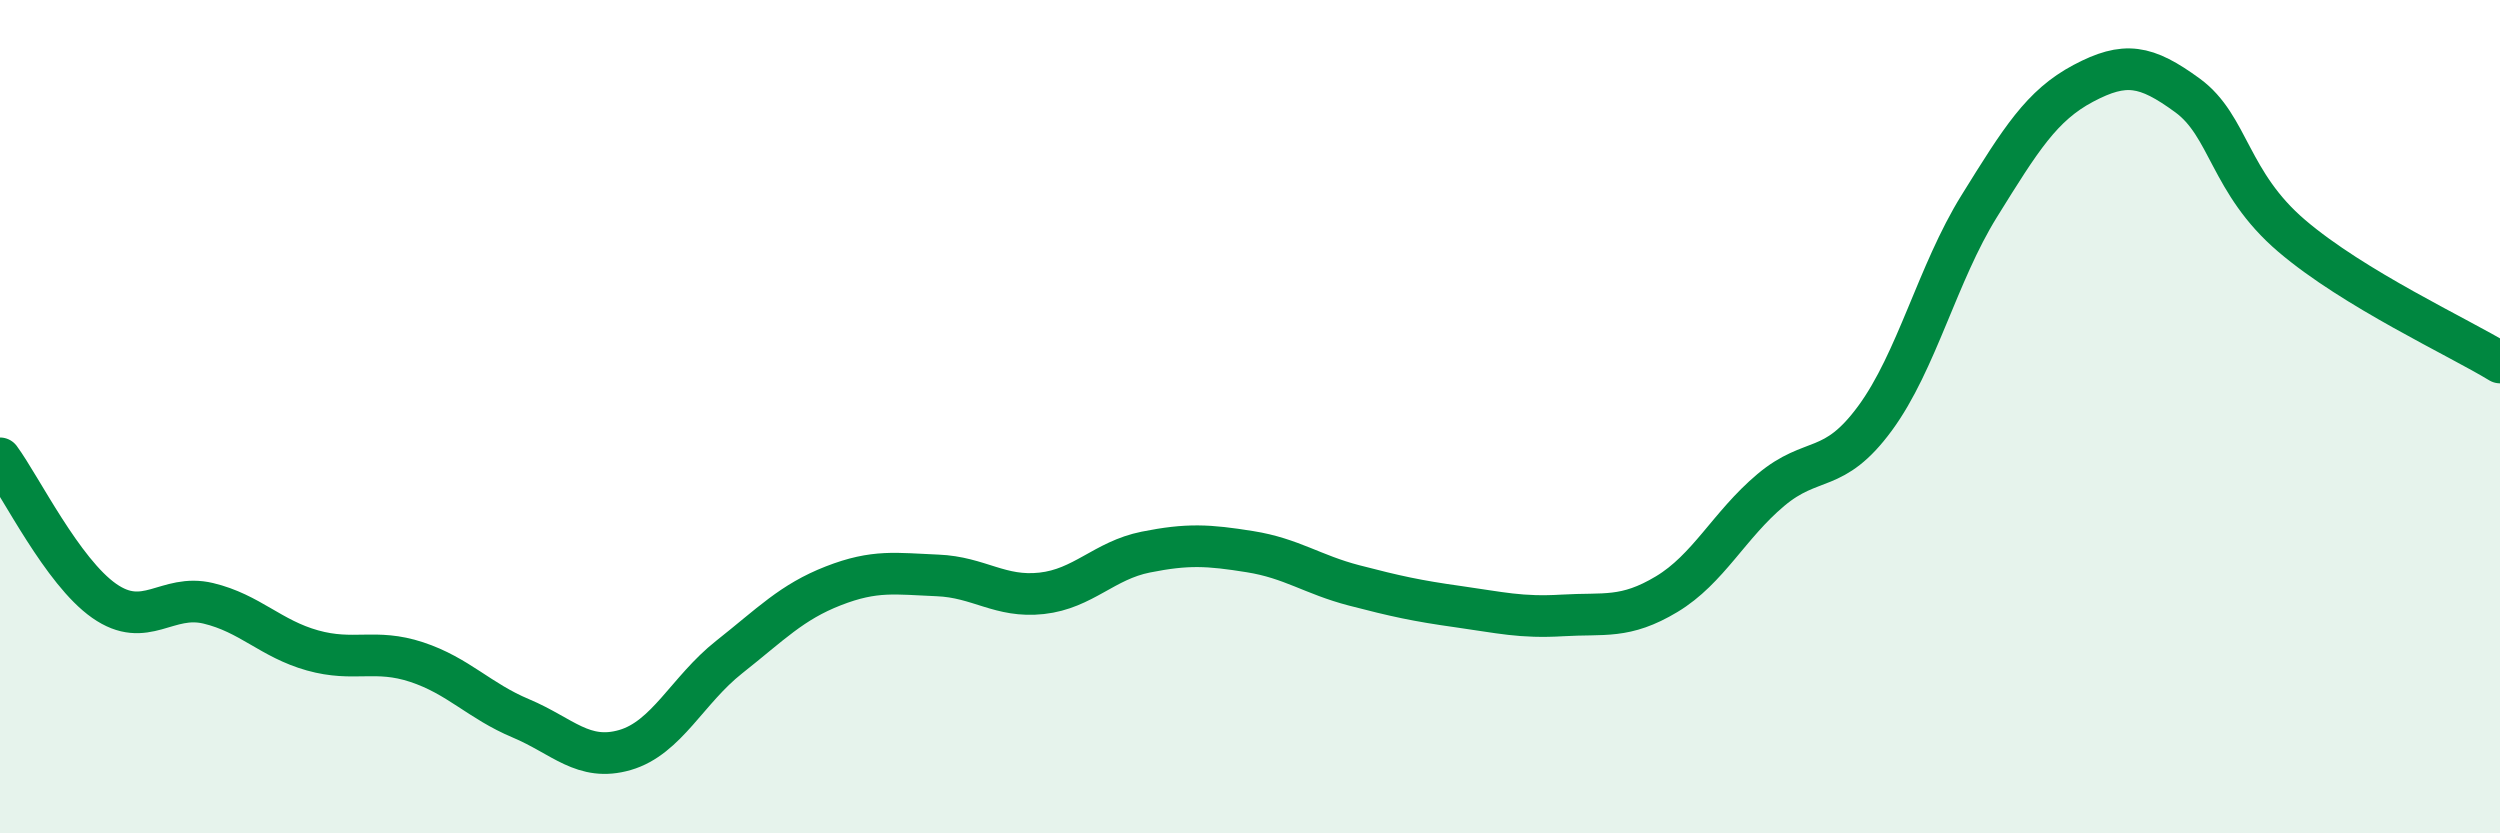
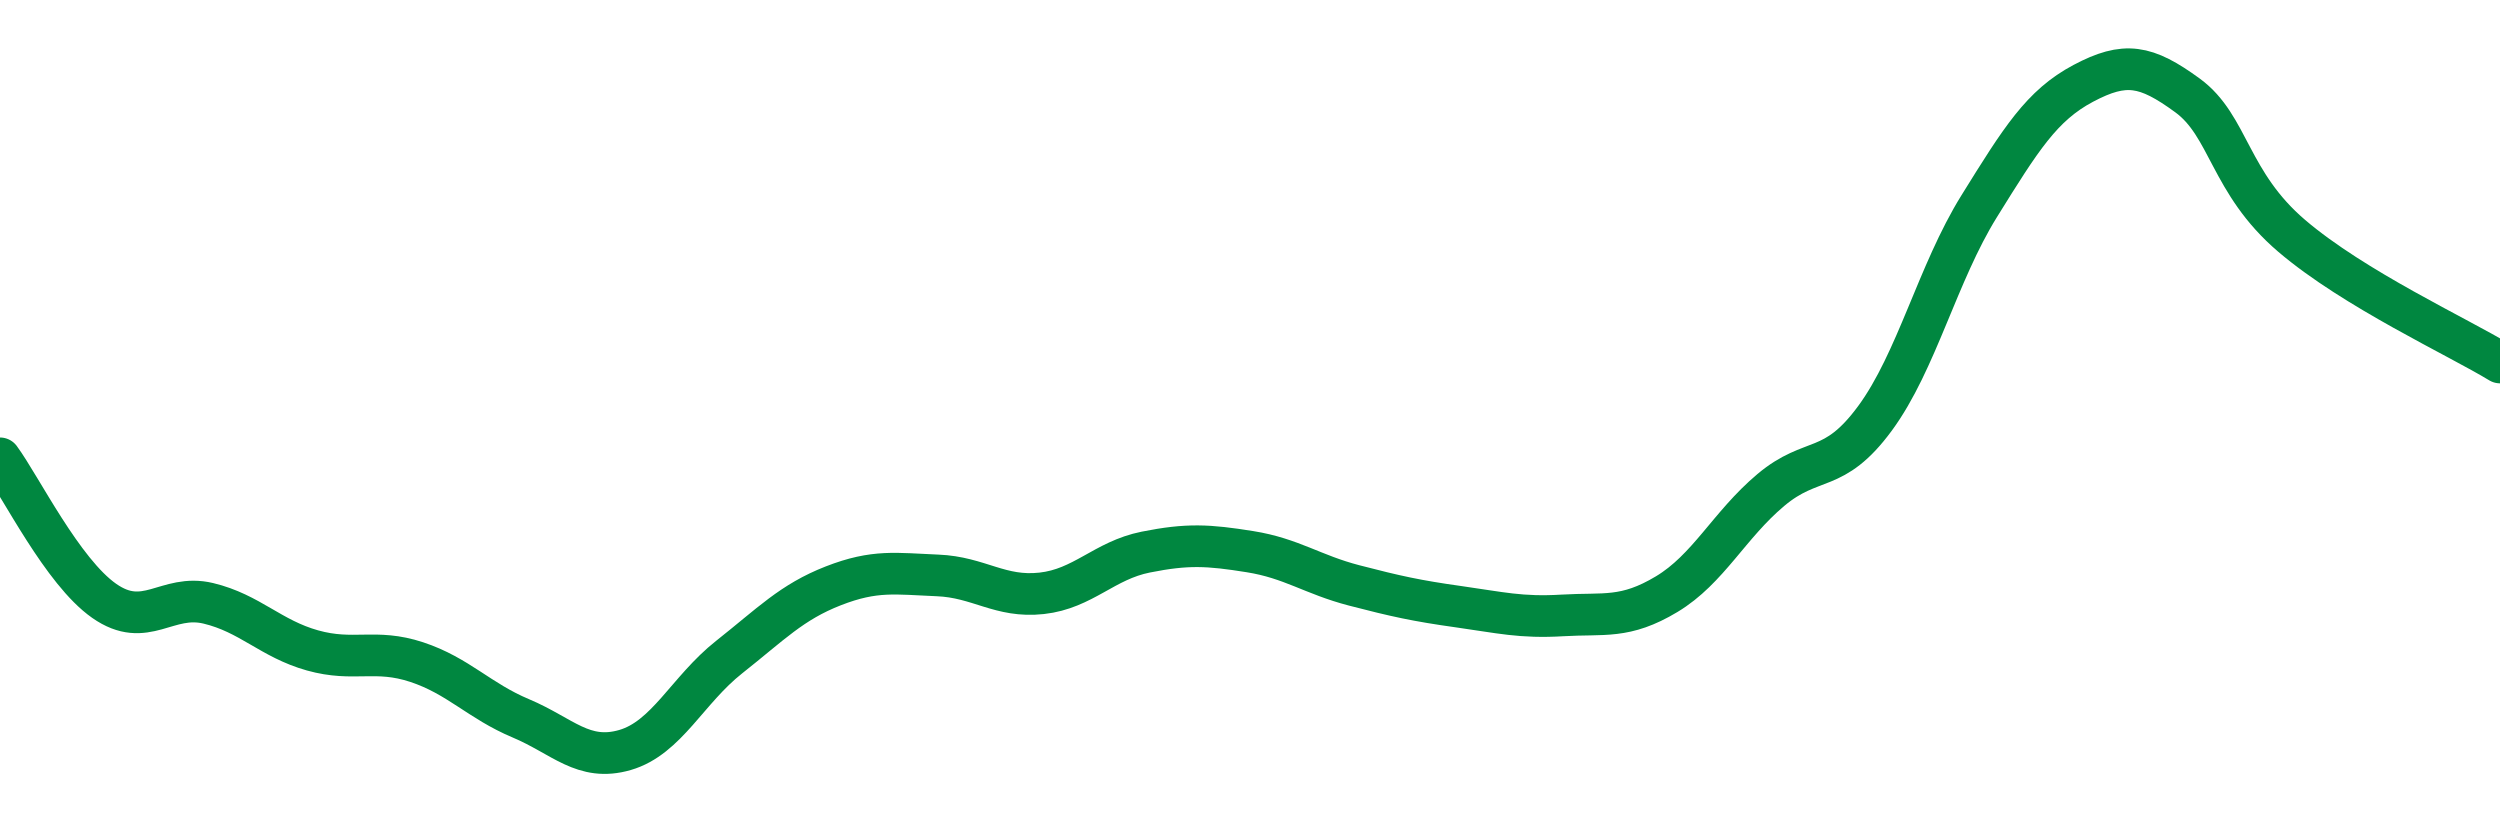
<svg xmlns="http://www.w3.org/2000/svg" width="60" height="20" viewBox="0 0 60 20">
-   <path d="M 0,11 C 0.5,11.68 1.5,13.72 2.5,14.42 C 3.5,15.12 4,14.24 5,14.48 C 6,14.72 6.5,15.33 7.5,15.61 C 8.5,15.89 9,15.56 10,15.89 C 11,16.22 11.5,16.82 12.5,17.24 C 13.5,17.66 14,18.29 15,18 C 16,17.71 16.5,16.56 17.5,15.77 C 18.5,14.98 19,14.45 20,14.06 C 21,13.67 21.5,13.77 22.5,13.81 C 23.5,13.85 24,14.35 25,14.24 C 26,14.13 26.5,13.45 27.5,13.25 C 28.5,13.05 29,13.08 30,13.24 C 31,13.4 31.5,13.79 32.5,14.05 C 33.5,14.31 34,14.42 35,14.56 C 36,14.7 36.5,14.83 37.5,14.77 C 38.5,14.71 39,14.86 40,14.26 C 41,13.66 41.5,12.6 42.5,11.76 C 43.5,10.92 44,11.4 45,10.04 C 46,8.68 46.5,6.56 47.5,4.95 C 48.5,3.34 49,2.53 50,2 C 51,1.47 51.5,1.56 52.5,2.29 C 53.5,3.02 53.5,4.38 55,5.66 C 56.5,6.94 59,8.09 60,8.7L60 20L0 20Z" fill="#008740" opacity="0.1" stroke-linecap="round" stroke-linejoin="round" />
  <path d="M 0,11 C 0.5,11.68 1.5,13.72 2.5,14.42 C 3.5,15.12 4,14.24 5,14.48 C 6,14.72 6.5,15.33 7.5,15.61 C 8.5,15.89 9,15.56 10,15.89 C 11,16.22 11.5,16.82 12.5,17.24 C 13.5,17.66 14,18.29 15,18 C 16,17.71 16.5,16.56 17.5,15.77 C 18.5,14.98 19,14.45 20,14.06 C 21,13.67 21.5,13.77 22.5,13.81 C 23.5,13.85 24,14.35 25,14.24 C 26,14.13 26.5,13.45 27.5,13.25 C 28.5,13.05 29,13.08 30,13.24 C 31,13.4 31.5,13.79 32.5,14.05 C 33.5,14.31 34,14.42 35,14.56 C 36,14.7 36.5,14.83 37.5,14.77 C 38.5,14.71 39,14.86 40,14.26 C 41,13.66 41.5,12.6 42.5,11.76 C 43.5,10.92 44,11.4 45,10.04 C 46,8.68 46.5,6.56 47.5,4.95 C 48.5,3.34 49,2.53 50,2 C 51,1.47 51.5,1.56 52.5,2.29 C 53.5,3.02 53.5,4.38 55,5.66 C 56.5,6.94 59,8.09 60,8.7" stroke="#008740" stroke-width="1" fill="none" stroke-linecap="round" stroke-linejoin="round" />
</svg>